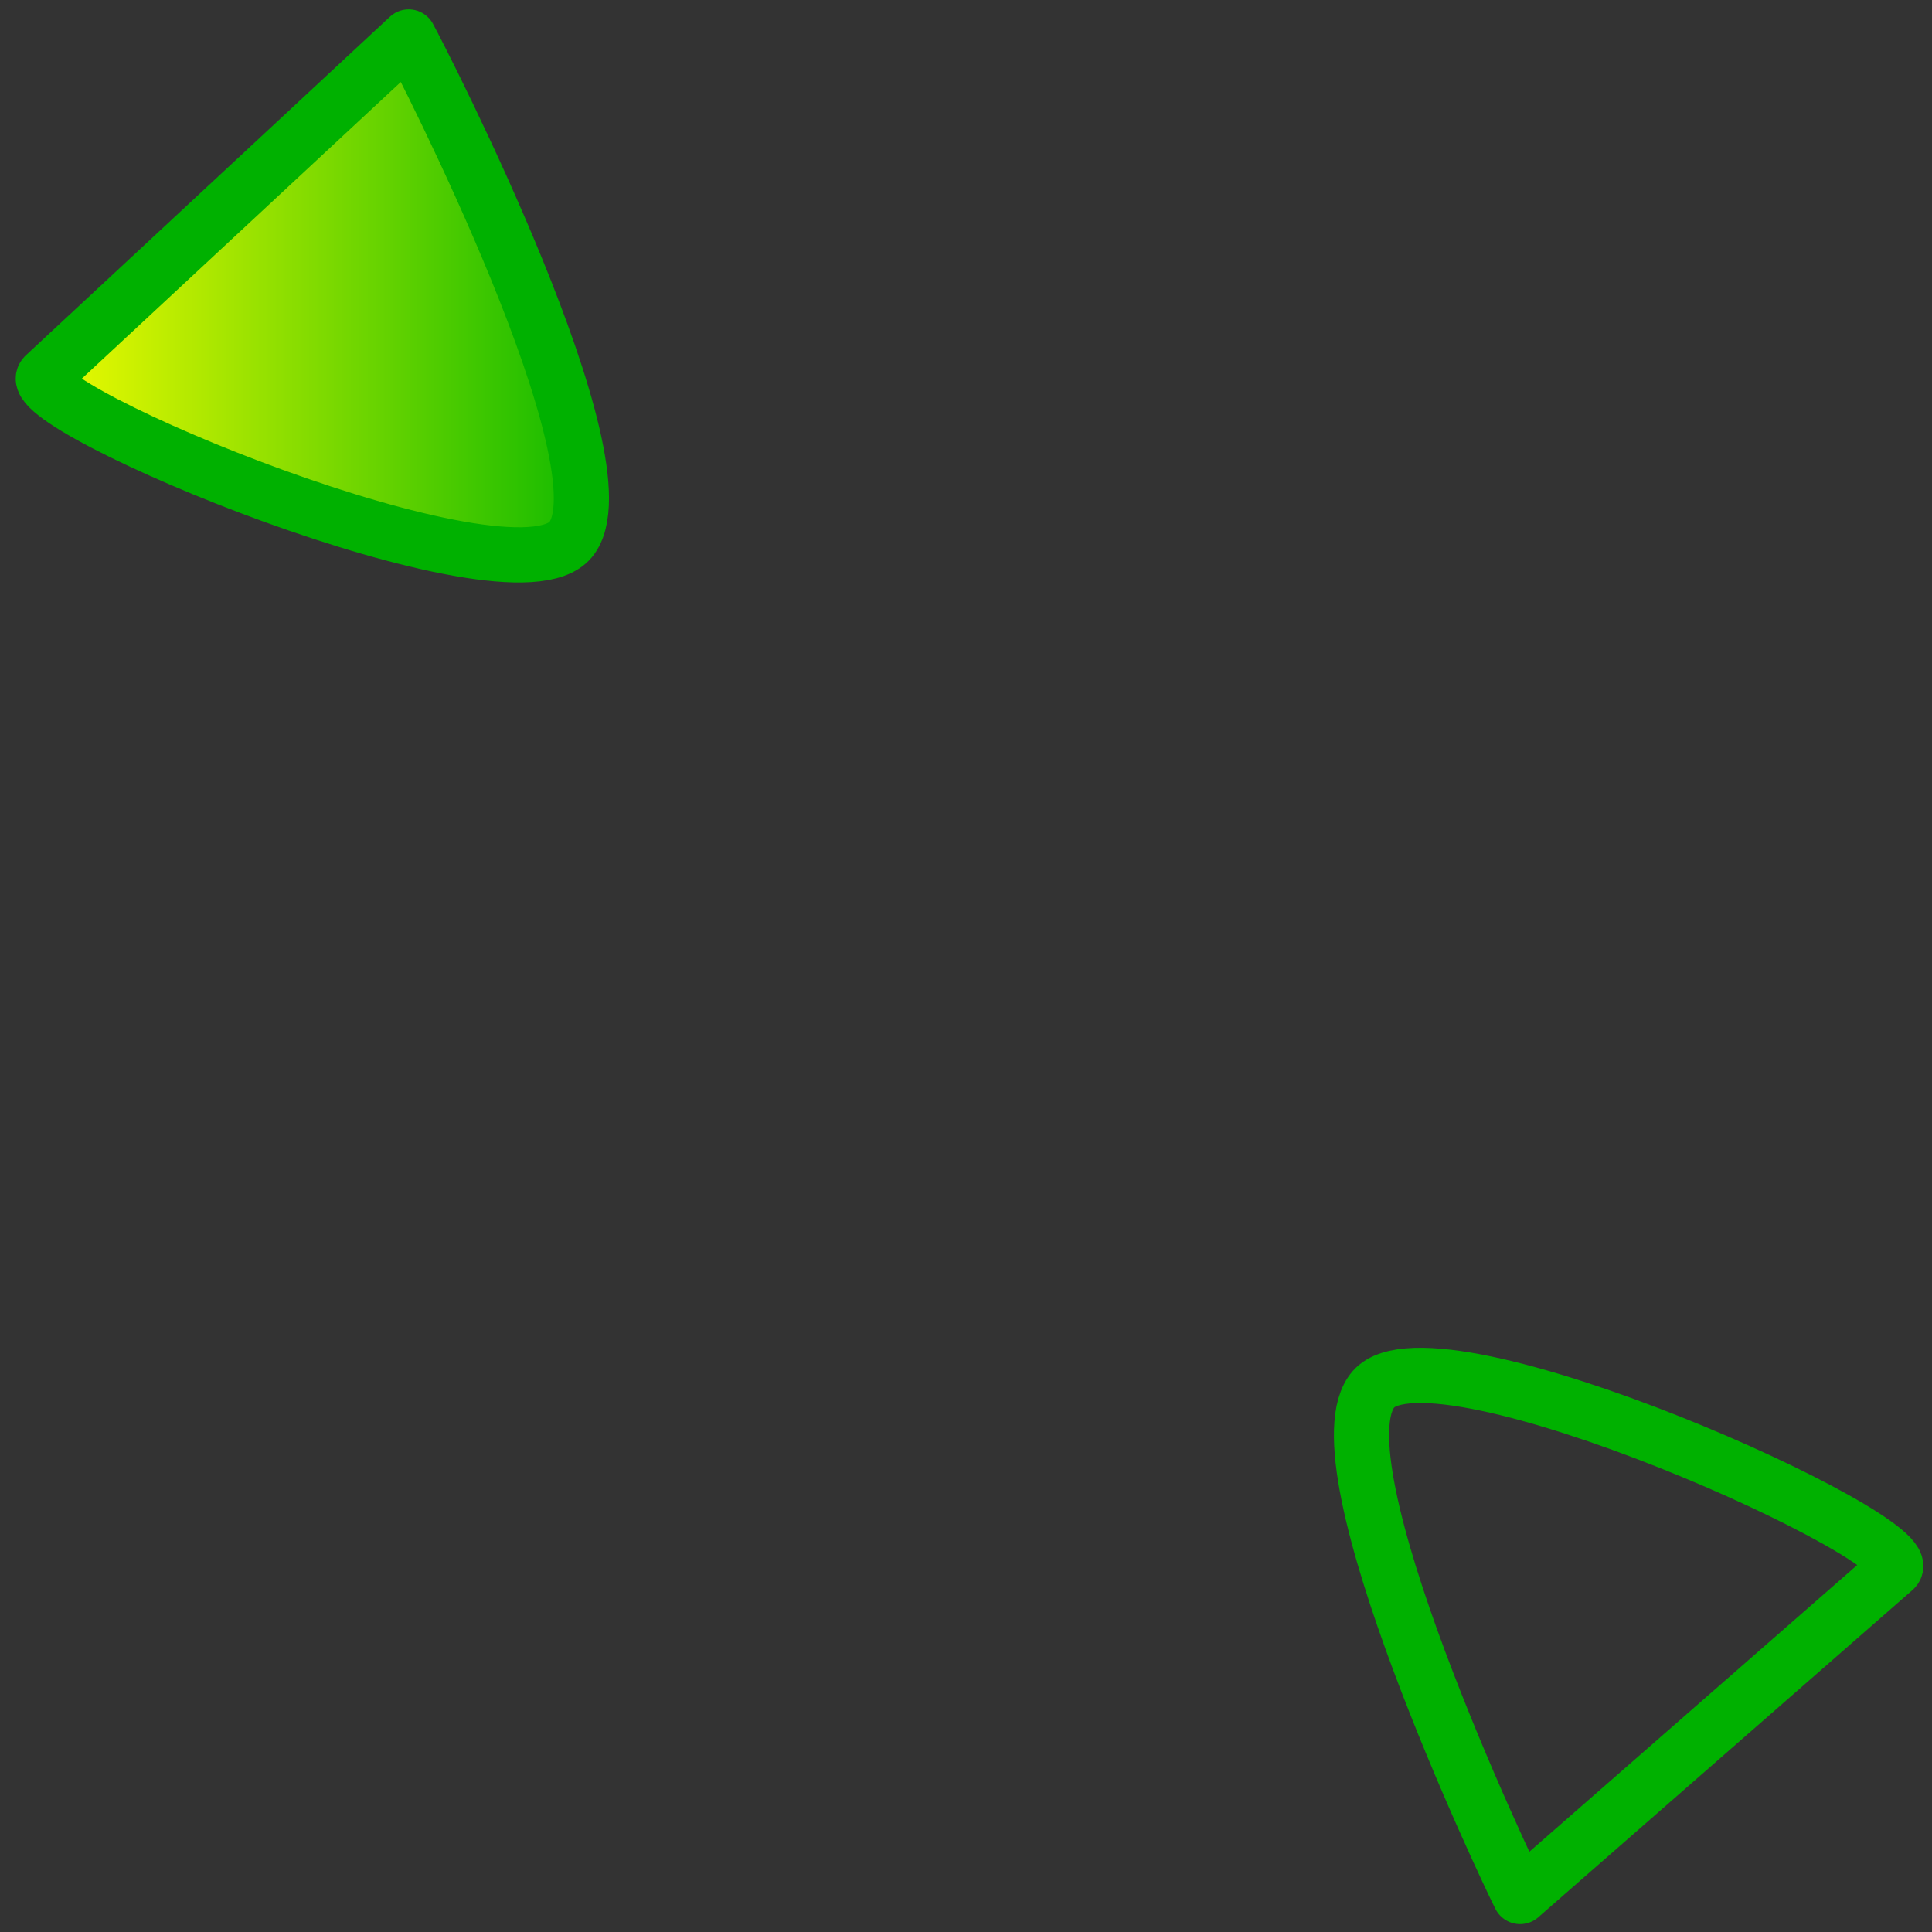
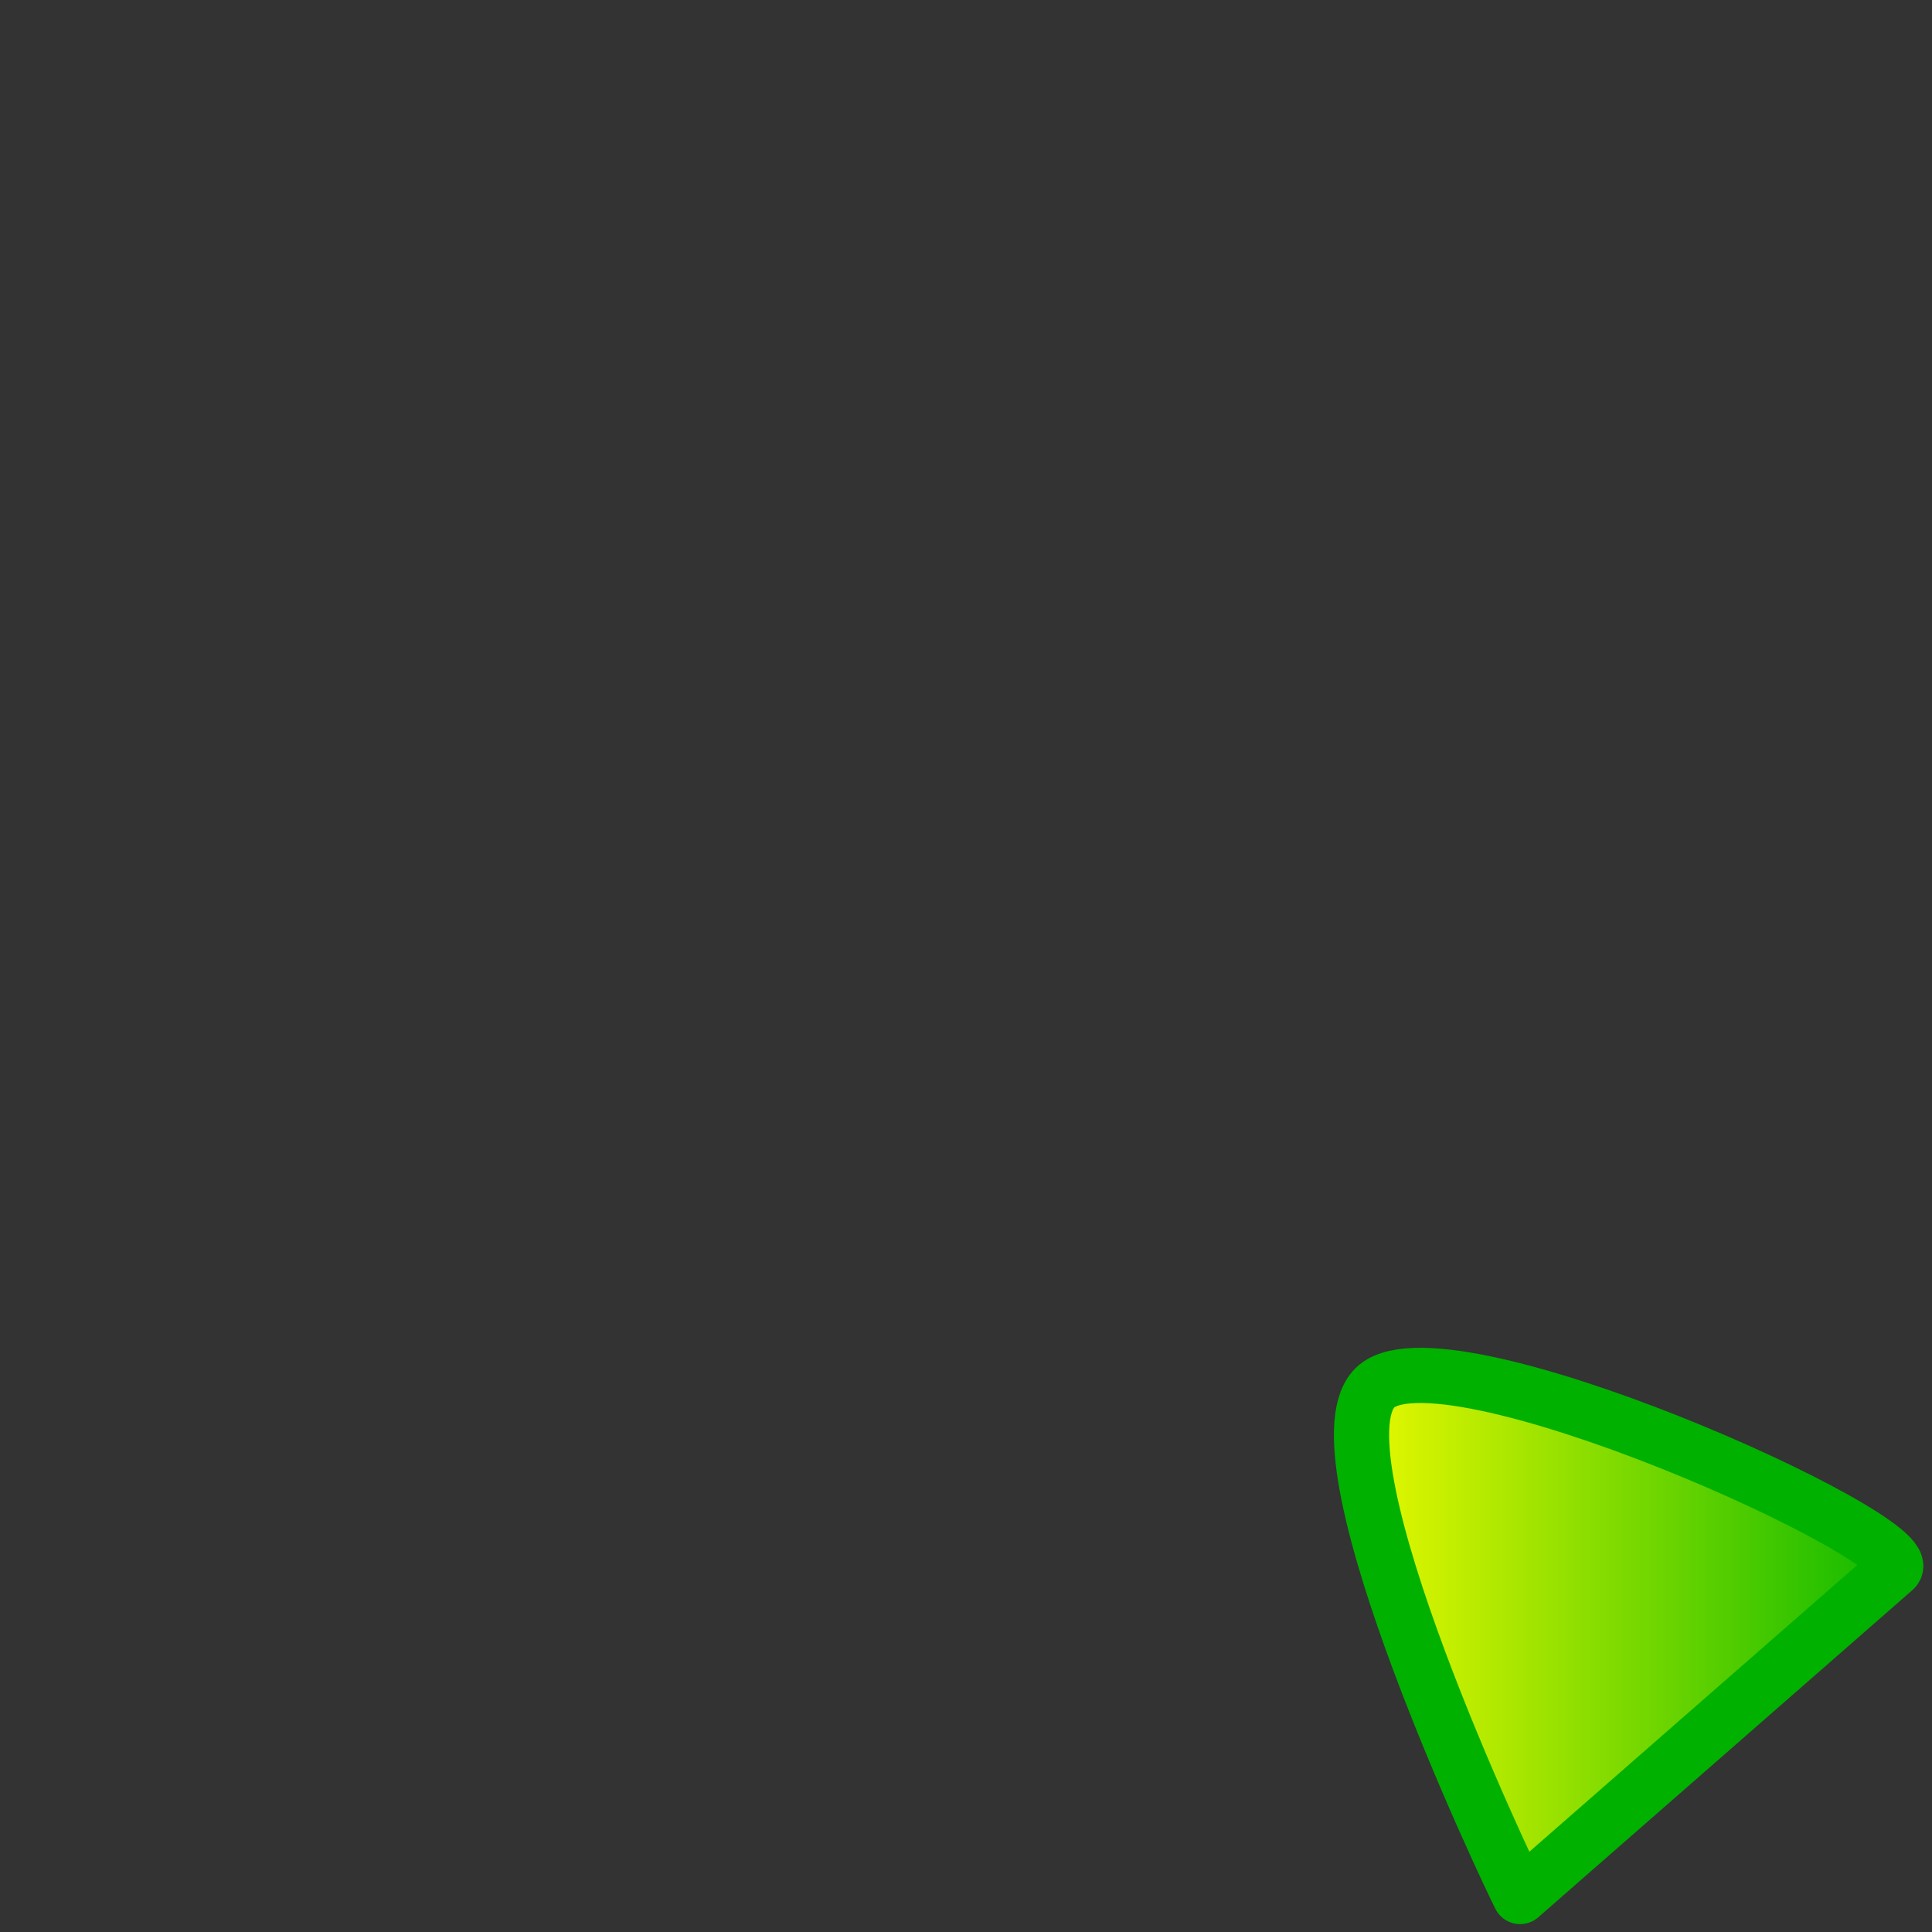
<svg xmlns="http://www.w3.org/2000/svg" xmlns:xlink="http://www.w3.org/1999/xlink" version="1.0" x="0" y="0" width="437.5" height="437.5" id="svg1">
  <rect width="100%" height="100%" fill="#333333" stroke="none" />
  <defs id="defs3">
    <linearGradient id="linearGradient842">
      <stop style="stop-color:#fdff00;stop-opacity:1;" offset="0" id="stop843" />
      <stop style="stop-color:#00b500;stop-opacity:1;" offset="1" id="stop844" />
    </linearGradient>
    <linearGradient id="linearGradient53">
      <stop style="stop-color:#f0ff00;stop-opacity:1;" offset="0" id="stop54" />
      <stop style="stop-color:#176f00;stop-opacity:1;" offset="1" id="stop55" />
    </linearGradient>
    <linearGradient id="linearGradient48">
      <stop style="stop-color:#000000;stop-opacity:0.729;" offset="0" id="stop49" />
      <stop style="stop-color:#000000;stop-opacity:0;" offset="1" id="stop50" />
    </linearGradient>
    <linearGradient id="linearGradient51" xlink:href="#linearGradient842" />
    <linearGradient id="linearGradient52" xlink:href="#linearGradient842" />
    <radialGradient cx="0.5" cy="0.5" r="0.5" fx="0.5" fy="0.5" id="radialGradient577" xlink:href="#linearGradient48" />
    <radialGradient cx="0.568" cy="0.632" r="0.31" fx="0.546" fy="0.816" id="radialGradient845" xlink:href="#linearGradient842" />
    <radialGradient cx="0.414" cy="0.477" r="0.452" fx="0.335" fy="0.609" id="radialGradient846" xlink:href="#linearGradient842" />
    <radialGradient cx="0.747" cy="0.148" r="0.707" fx="0.579" fy="0.266" id="radialGradient614" xlink:href="#linearGradient48" />
  </defs>
-   <path d="M 92.549 8.372 C 92.549 8.372 17.35 78.307 10.139 85.013 C 2.928 91.72 115.696 138.611 129.232 122.18 C 142.768 105.75 95.351 13.451 92.549 8.372 z " style="font-size:12;fill:url(#linearGradient51);fill-opacity:1;fill-rule:evenodd;stroke:#00b100;stroke-width:12.5;stroke-linejoin:round;" id="path623" />
  <path d="M 344.221 429.464 C 344.221 429.464 421.526 361.864 428.939 355.382 C 436.352 348.9 325.073 298.577 311.04 314.586 C 297.008 330.594 341.576 424.302 344.221 429.464 z " style="font-size:12;fill:url(#linearGradient51);fill-opacity:1;fill-rule:evenodd;stroke:#00b100;stroke-width:12.5;stroke-linejoin:round;" id="path624" />
</svg>